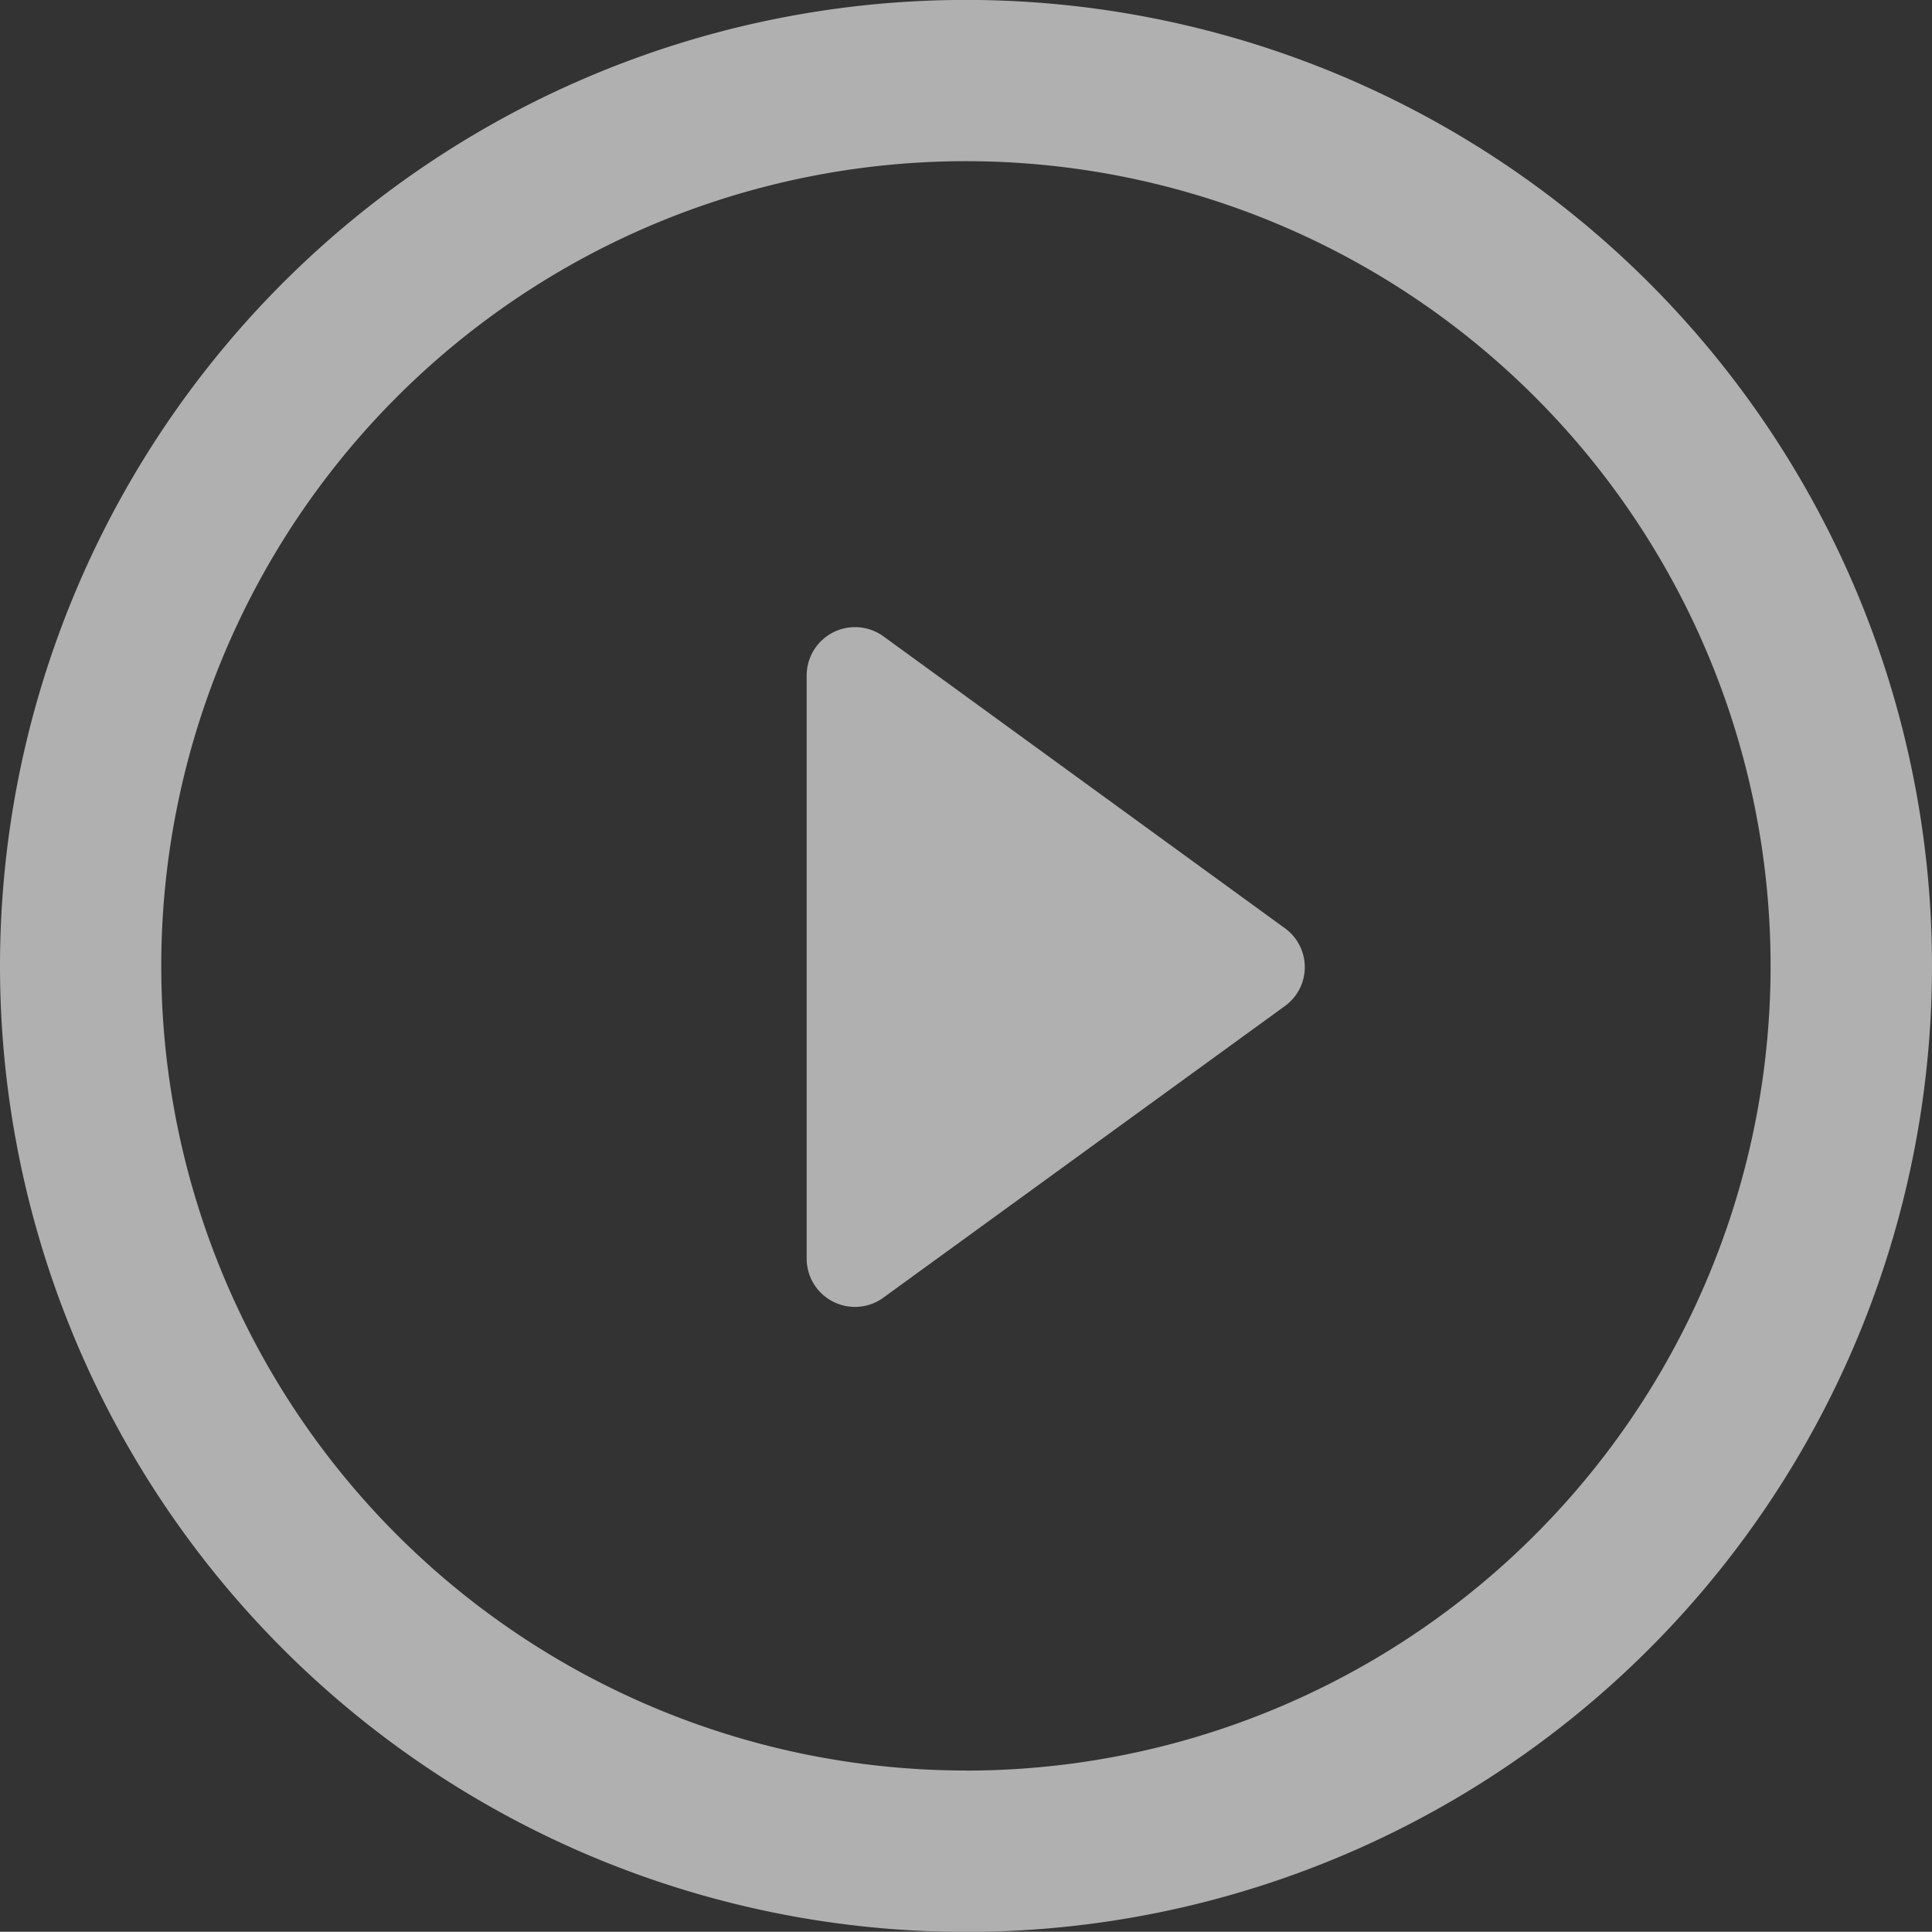
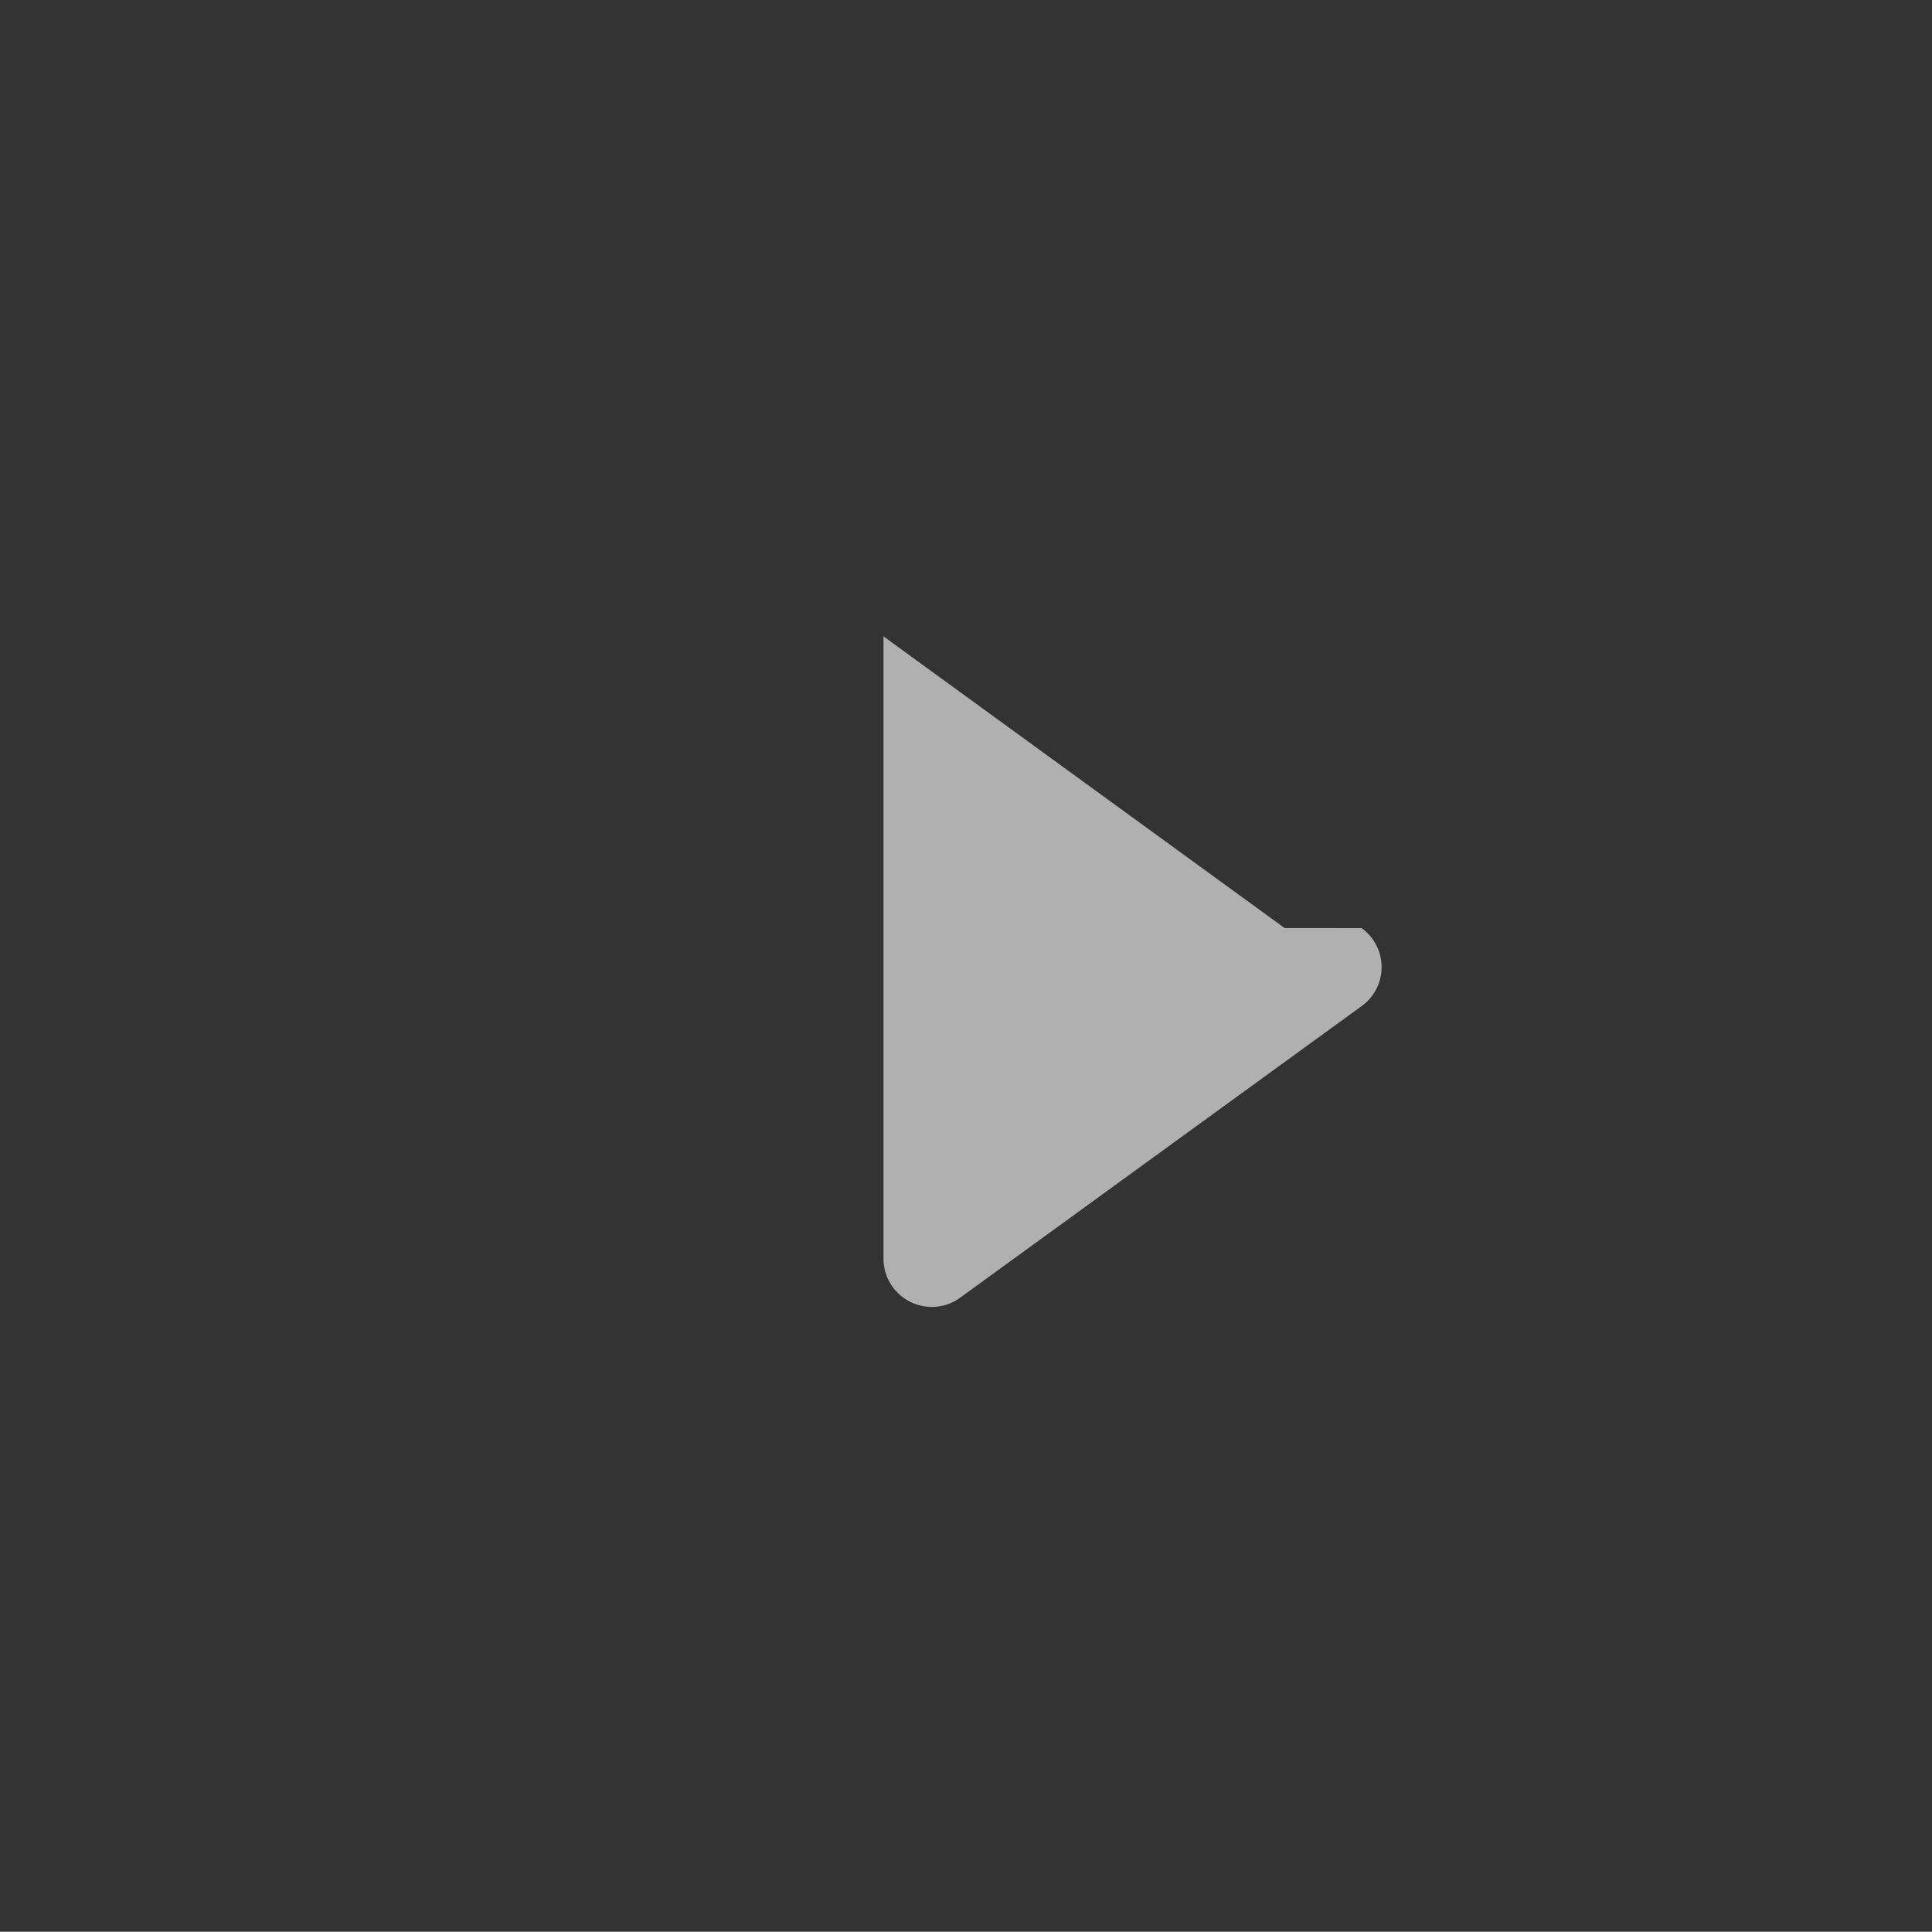
<svg xmlns="http://www.w3.org/2000/svg" width="51" height="50.993" viewBox="0 0 51 50.993">
  <rect x="0" y="0" width="51" height="50.993" fill="#333333" stroke="none" />
  <g id="play-button" opacity="0.612">
-     <path id="Path_11615" data-name="Path 11615" d="M25.165,17.7,14.575,10a1.277,1.277,0,0,0-2.028,1.03V26.424a1.273,1.273,0,0,0,.7,1.139,1.286,1.286,0,0,0,.58.137,1.269,1.269,0,0,0,.75-.248l10.59-7.691a1.267,1.267,0,0,0,0-2.06Z" transform="translate(8.747 6.799)" fill="#fff" />
-     <path id="Path_11616" data-name="Path 11616" d="M25.5,0A25.5,25.5,0,1,0,51,25.5,25.5,25.5,0,0,0,25.5,0Zm0,46.739A21.241,21.241,0,1,1,46.739,25.5,21.238,21.238,0,0,1,25.5,46.741Z" transform="translate(0 -0.002)" fill="#fff" />
+     <path id="Path_11615" data-name="Path 11615" d="M25.165,17.7,14.575,10V26.424a1.273,1.273,0,0,0,.7,1.139,1.286,1.286,0,0,0,.58.137,1.269,1.269,0,0,0,.75-.248l10.59-7.691a1.267,1.267,0,0,0,0-2.06Z" transform="translate(8.747 6.799)" fill="#fff" />
  </g>
</svg>